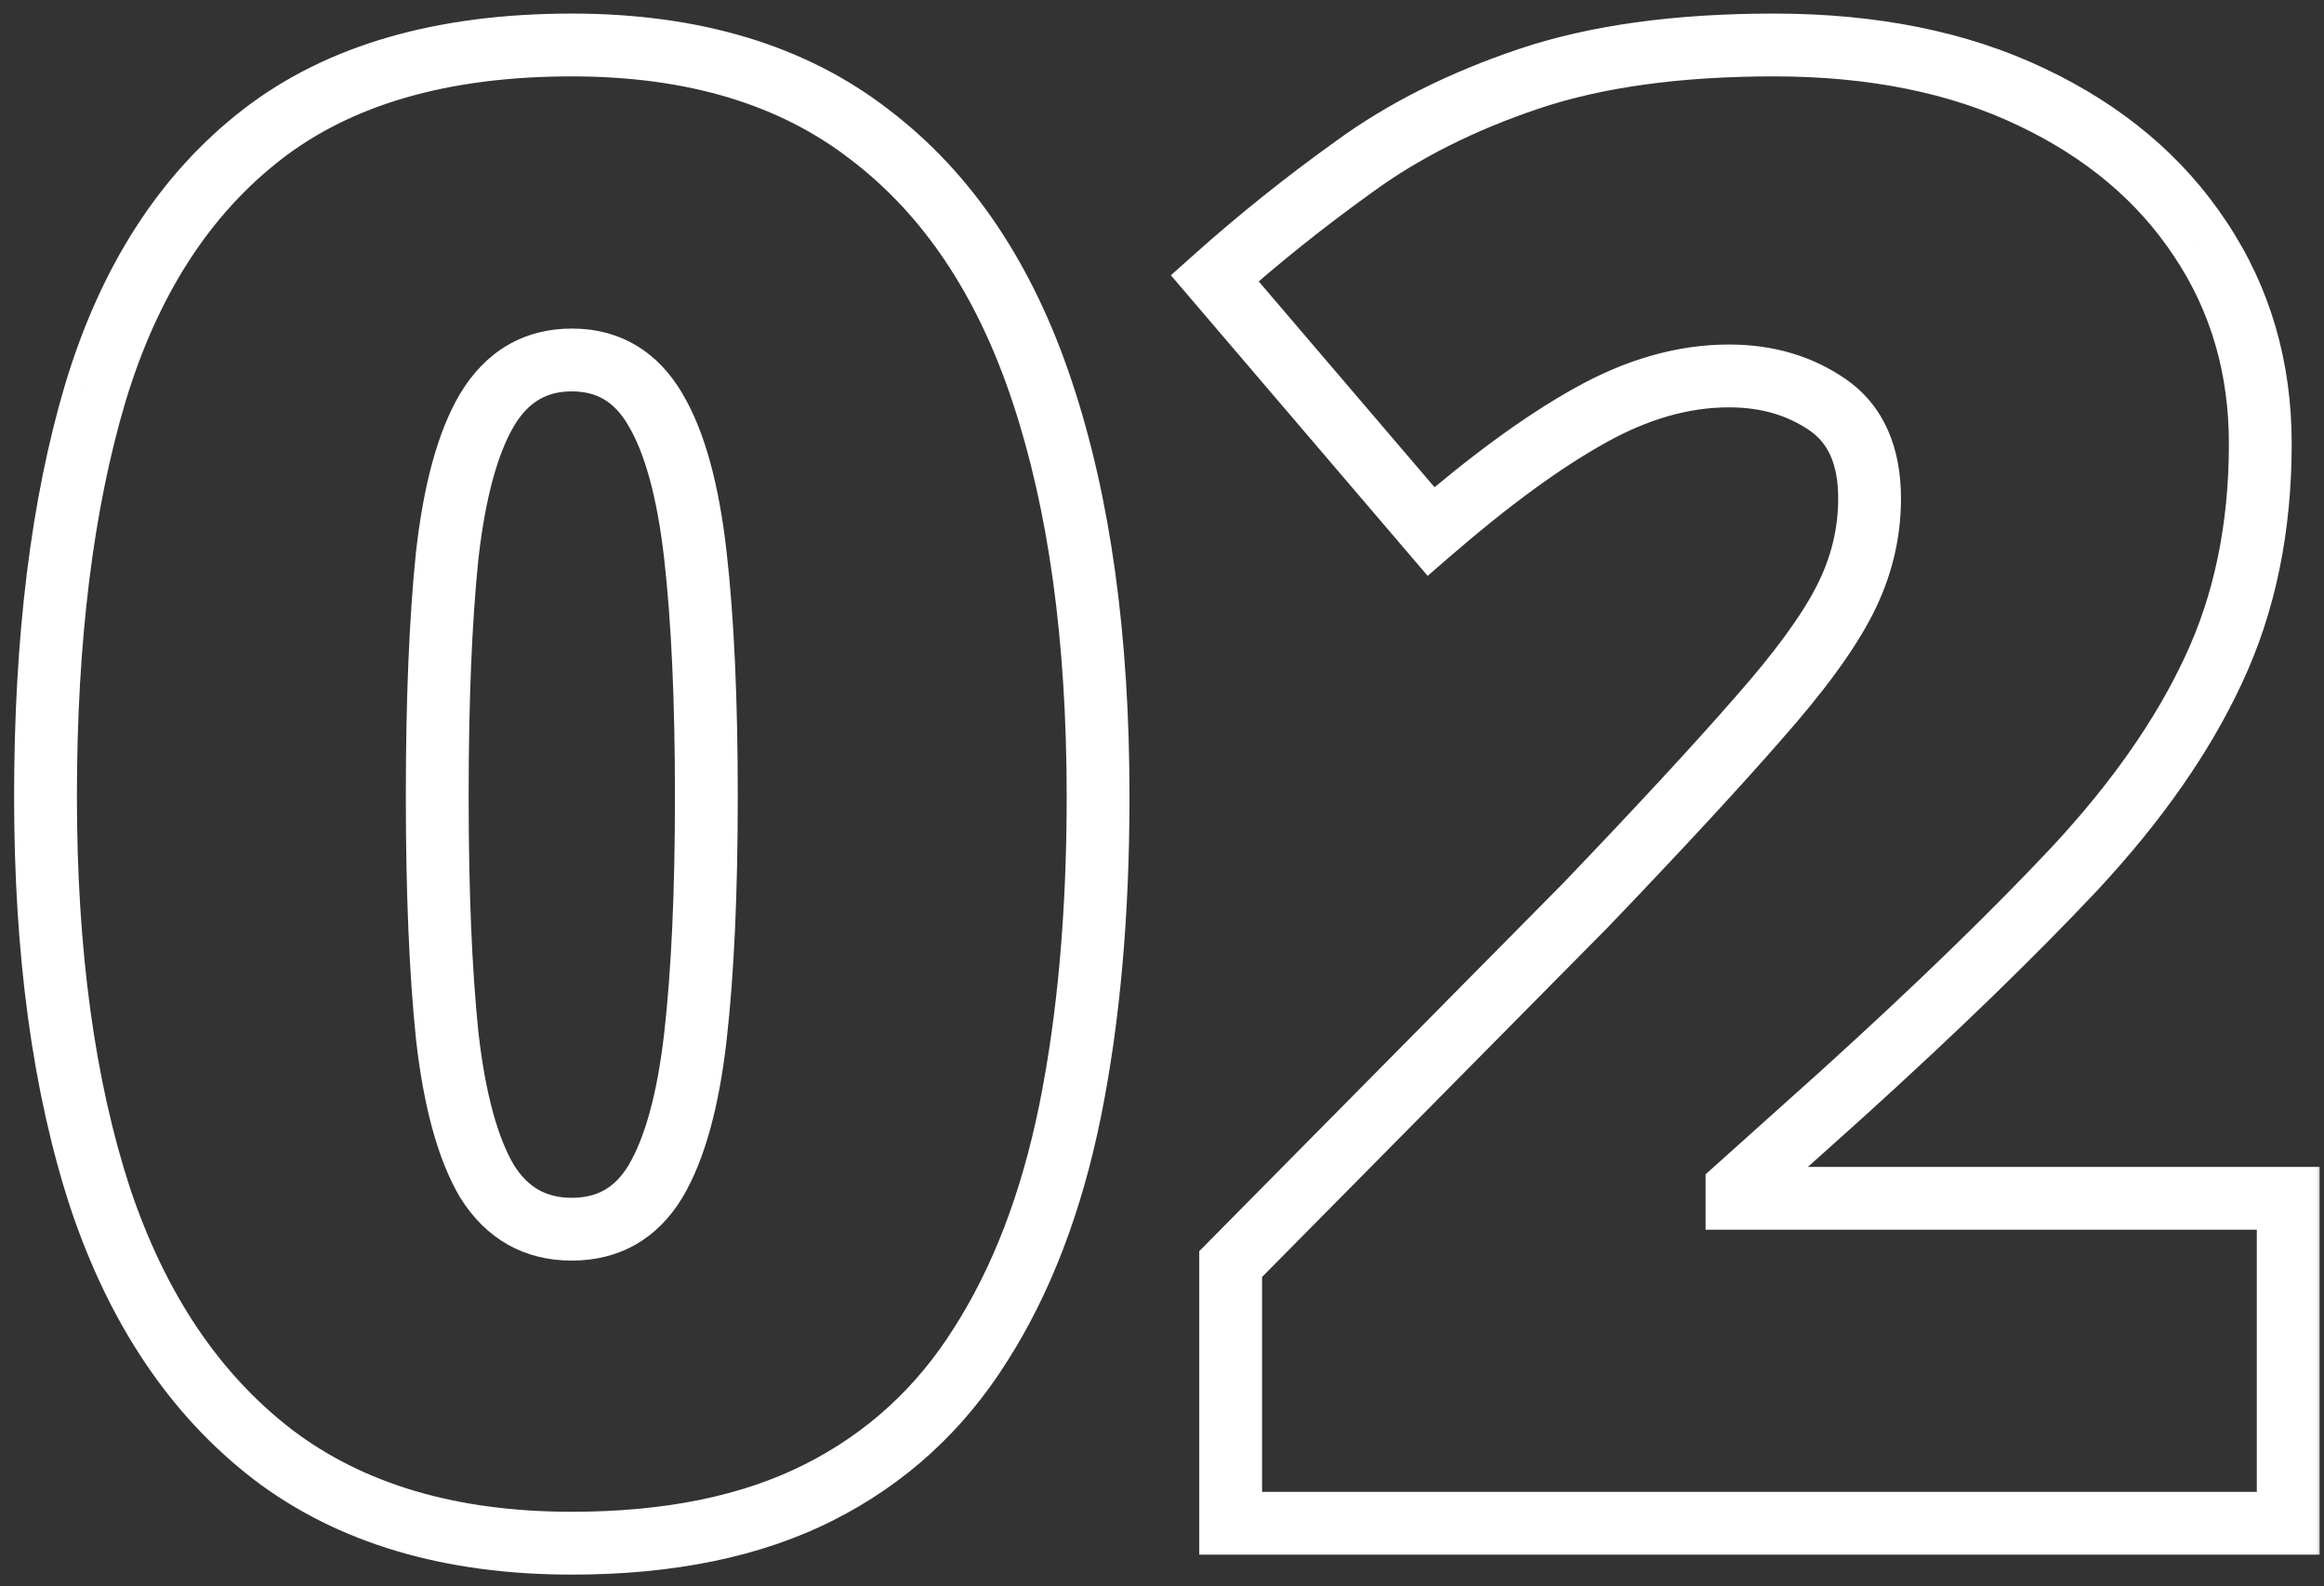
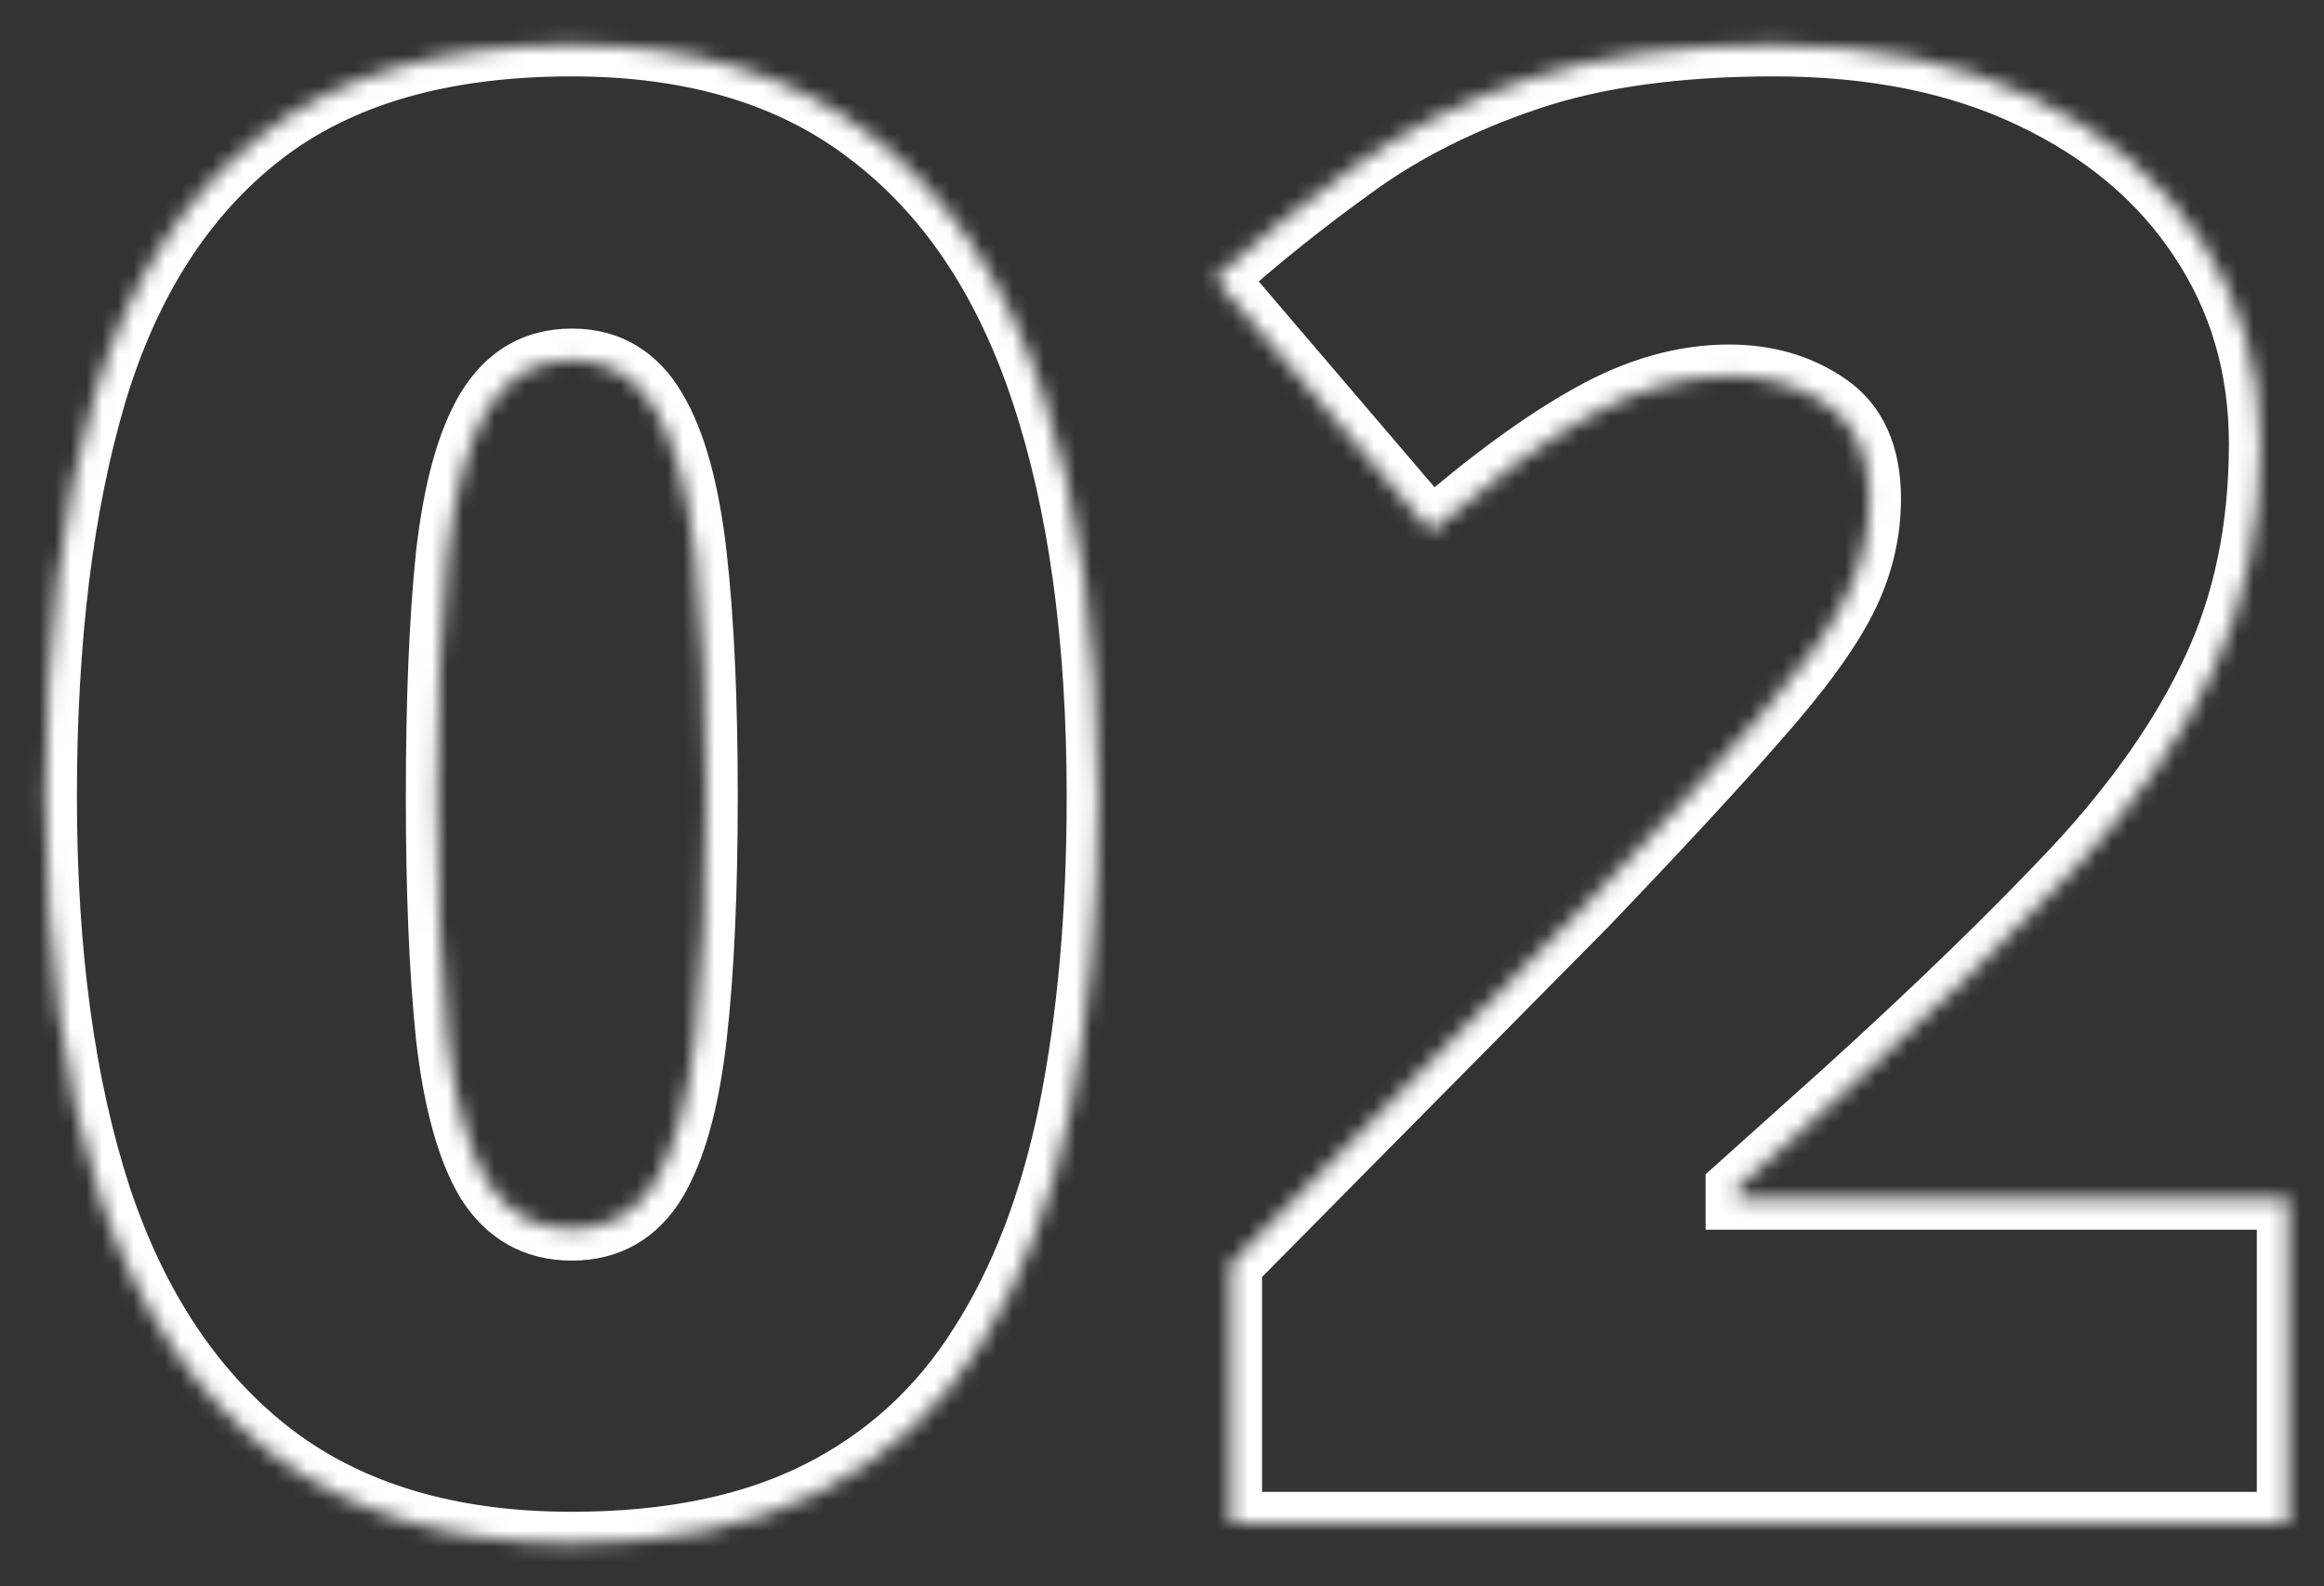
<svg xmlns="http://www.w3.org/2000/svg" width="148" height="101" viewBox="0 0 148 101" fill="none">
  <rect x="0" y="0" width="148" height="101" fill="#333333" stroke="none" />
  <mask id="path-1-outside-1_8_3583" maskUnits="userSpaceOnUse" x="0" y="0" width="148" height="101" fill="black">
-     <rect fill="white" width="148" height="101" />
    <path d="M69.93 50.726C69.93 58.173 69.337 64.838 68.152 70.721C66.967 76.561 65.063 81.533 62.44 85.638C59.858 89.743 56.43 92.874 52.156 95.032C47.882 97.19 42.635 98.269 36.414 98.269C28.67 98.269 22.322 96.386 17.371 92.62C12.42 88.811 8.759 83.374 6.39 76.307C4.062 69.197 2.898 60.67 2.898 50.726C2.898 40.696 3.956 32.127 6.072 25.018C8.23 17.866 11.764 12.386 16.673 8.577C21.582 4.769 28.162 2.864 36.414 2.864C44.158 2.864 50.485 4.769 55.394 8.577C60.345 12.343 64.005 17.802 66.375 24.954C68.745 32.063 69.93 40.654 69.93 50.726ZM27.845 50.726C27.845 56.777 28.056 61.855 28.48 65.96C28.945 70.065 29.791 73.154 31.019 75.228C32.288 77.259 34.087 78.274 36.414 78.274C38.742 78.274 40.519 77.259 41.746 75.228C42.973 73.154 43.82 70.086 44.285 66.023C44.751 61.919 44.983 56.819 44.983 50.726C44.983 44.59 44.751 39.469 44.285 35.364C43.82 31.259 42.973 28.17 41.746 26.097C40.519 23.981 38.742 22.923 36.414 22.923C34.087 22.923 32.288 23.981 31.019 26.097C29.791 28.17 28.945 31.259 28.48 35.364C28.056 39.469 27.845 44.59 27.845 50.726ZM145.721 97H78.372V80.496L101.033 57.581C105.73 52.672 109.37 48.737 111.951 45.774C114.575 42.812 116.416 40.294 117.474 38.221C118.532 36.147 119.061 33.989 119.061 31.746C119.061 28.995 118.172 27.006 116.395 25.779C114.617 24.552 112.522 23.939 110.11 23.939C107.19 23.939 104.228 24.785 101.224 26.477C98.261 28.128 94.897 30.582 91.131 33.841L77.356 17.718C80.149 15.221 83.112 12.851 86.243 10.608C89.375 8.323 93.078 6.461 97.352 5.022C101.626 3.584 106.831 2.864 112.967 2.864C119.272 2.864 124.731 3.965 129.344 6.165C133.999 8.366 137.596 11.391 140.135 15.242C142.674 19.051 143.943 23.388 143.943 28.255C143.943 33.629 142.949 38.432 140.96 42.664C139.013 46.853 136.072 51.064 132.137 55.296C128.201 59.485 123.292 64.246 117.41 69.578L110.618 75.672V76.307H145.721V97Z" />
  </mask>
-   <path d="M68.152 70.721L70.112 71.118L70.113 71.116L68.152 70.721ZM62.44 85.638L60.754 84.561L60.75 84.567L60.746 84.573L62.44 85.638ZM17.371 92.62L16.152 94.205L16.16 94.212L17.371 92.62ZM6.39 76.307L4.489 76.929L4.491 76.936L4.493 76.942L6.39 76.307ZM6.072 25.018L4.158 24.44L4.155 24.447L6.072 25.018ZM55.394 8.577L54.168 10.157L54.175 10.163L54.183 10.169L55.394 8.577ZM66.375 24.954L64.477 25.583L64.478 25.587L66.375 24.954ZM28.48 65.96L26.49 66.165L26.491 66.175L26.492 66.185L28.48 65.96ZM31.019 75.228L29.297 76.246L29.31 76.267L29.323 76.287L31.019 75.228ZM41.746 75.228L43.458 76.262L43.463 76.254L43.467 76.246L41.746 75.228ZM44.285 66.023L46.272 66.251L46.272 66.249L44.285 66.023ZM44.285 35.364L42.298 35.59L44.285 35.364ZM41.746 26.097L40.016 27.1L40.02 27.108L40.025 27.115L41.746 26.097ZM31.019 26.097L29.303 25.068L29.297 25.078L31.019 26.097ZM28.48 35.364L26.492 35.139L26.491 35.149L26.49 35.159L28.48 35.364ZM67.93 50.726C67.93 58.071 67.345 64.6 66.192 70.326L70.113 71.116C71.329 65.077 71.93 58.276 71.93 50.726H67.93ZM66.192 70.323C65.046 75.974 63.219 80.704 60.754 84.561L64.125 86.715C66.907 82.362 68.889 77.147 70.112 71.118L66.192 70.323ZM60.746 84.573C58.356 88.374 55.2 91.255 51.255 93.247L53.058 96.817C57.661 94.493 61.36 91.111 64.132 86.702L60.746 84.573ZM51.255 93.247C47.331 95.228 42.412 96.269 36.414 96.269V100.27C42.858 100.27 48.433 99.153 53.058 96.817L51.255 93.247ZM36.414 96.269C28.998 96.269 23.107 94.471 18.582 91.028L16.16 94.212C21.537 98.302 28.342 100.27 36.414 100.27V96.269ZM18.59 91.035C14.011 87.512 10.554 82.435 8.286 75.671L4.493 76.942C6.965 84.312 10.829 90.111 16.152 94.205L18.59 91.035ZM8.29 75.684C6.046 68.83 4.898 60.524 4.898 50.726H0.898C0.898 60.816 2.078 69.565 4.489 76.929L8.29 75.684ZM4.898 50.726C4.898 40.826 5.944 32.46 7.989 25.588L4.155 24.447C1.969 31.794 0.898 40.566 0.898 50.726H4.898ZM7.987 25.595C10.05 18.759 13.38 13.663 17.899 10.157L15.447 6.997C10.148 11.108 6.411 16.973 4.158 24.44L7.987 25.595ZM17.899 10.157C22.357 6.698 28.461 4.864 36.414 4.864V0.864C27.864 0.864 20.806 2.839 15.447 6.997L17.899 10.157ZM36.414 4.864C43.826 4.864 49.688 6.682 54.168 10.157L56.62 6.997C51.281 2.855 44.49 0.864 36.414 0.864V4.864ZM54.183 10.169C58.75 13.643 62.206 18.732 64.477 25.583L68.273 24.325C65.804 16.872 61.939 11.043 56.604 6.985L54.183 10.169ZM64.478 25.587C66.761 32.435 67.93 40.8 67.93 50.726H71.93C71.93 40.508 70.729 31.692 68.272 24.322L64.478 25.587ZM25.845 50.726C25.845 56.817 26.057 61.969 26.49 66.165L30.469 65.755C30.055 61.742 29.845 56.737 29.845 50.726H25.845ZM26.492 66.185C26.97 70.398 27.859 73.815 29.297 76.246L32.74 74.209C31.724 72.493 30.92 69.731 30.467 65.735L26.492 66.185ZM29.323 76.287C30.945 78.883 33.373 80.274 36.414 80.274V76.274C34.8 76.274 33.632 75.635 32.715 74.168L29.323 76.287ZM36.414 80.274C39.459 80.274 41.877 78.878 43.458 76.262L40.034 74.193C39.16 75.64 38.025 76.274 36.414 76.274V80.274ZM43.467 76.246C44.904 73.818 45.794 70.425 46.272 66.251L42.298 65.796C41.845 69.747 41.042 72.49 40.025 74.209L43.467 76.246ZM46.272 66.249C46.749 62.043 46.983 56.863 46.983 50.726H42.983C42.983 56.776 42.752 61.794 42.298 65.798L46.272 66.249ZM46.983 50.726C46.983 44.547 46.749 39.345 46.272 35.139L42.298 35.59C42.752 39.593 42.983 44.633 42.983 50.726H46.983ZM46.272 35.139C45.795 30.926 44.906 27.509 43.467 25.078L40.025 27.115C41.041 28.832 41.845 31.593 42.298 35.59L46.272 35.139ZM43.476 25.093C41.913 22.399 39.498 20.923 36.414 20.923V24.923C37.985 24.923 39.124 25.562 40.016 27.1L43.476 25.093ZM36.414 20.923C33.334 20.923 30.908 22.393 29.304 25.068L32.733 27.126C33.668 25.568 34.839 24.923 36.414 24.923V20.923ZM29.297 25.078C27.859 27.509 26.97 30.926 26.492 35.139L30.467 35.59C30.92 31.593 31.724 28.832 32.74 27.115L29.297 25.078ZM26.49 35.159C26.057 39.356 25.845 44.55 25.845 50.726H29.845C29.845 44.629 30.055 39.582 30.469 35.569L26.49 35.159ZM145.721 97V99H147.721V97H145.721ZM78.372 97H76.372V99H78.372V97ZM78.372 80.496L76.95 79.09L76.372 79.674V80.496H78.372ZM101.033 57.581L102.455 58.987L102.467 58.976L102.478 58.964L101.033 57.581ZM111.951 45.774L110.454 44.448L110.449 44.454L110.443 44.461L111.951 45.774ZM101.224 26.477L102.197 28.225L102.205 28.22L101.224 26.477ZM91.131 33.841L89.61 35.14L90.918 36.67L92.439 35.353L91.131 33.841ZM77.356 17.718L76.023 16.227L74.566 17.53L75.836 19.017L77.356 17.718ZM86.243 10.608L87.408 12.234L87.415 12.229L87.422 12.224L86.243 10.608ZM129.344 6.165L128.483 7.97L128.489 7.973L129.344 6.165ZM140.135 15.242L138.465 16.343L138.471 16.352L140.135 15.242ZM140.96 42.664L139.15 41.813L139.146 41.821L140.96 42.664ZM132.137 55.296L133.594 56.665L133.601 56.658L132.137 55.296ZM117.41 69.578L118.746 71.067L118.753 71.06L117.41 69.578ZM110.618 75.672L109.283 74.183L108.618 74.779V75.672H110.618ZM110.618 76.307H108.618V78.307H110.618V76.307ZM145.721 76.307H147.721V74.307H145.721V76.307ZM145.721 95H78.372V99H145.721V95ZM80.372 97V80.496H76.372V97H80.372ZM79.794 81.902L102.455 58.987L99.611 56.175L76.95 79.09L79.794 81.902ZM102.478 58.964C107.184 54.046 110.848 50.085 113.459 47.088L110.443 44.461C107.892 47.389 104.277 51.298 99.588 56.198L102.478 58.964ZM113.448 47.1C116.118 44.087 118.085 41.422 119.255 39.13L115.692 37.312C114.746 39.166 113.032 41.538 110.454 44.448L113.448 47.1ZM119.255 39.13C120.451 36.786 121.061 34.317 121.061 31.746H117.061C117.061 33.661 116.612 35.509 115.692 37.312L119.255 39.13ZM121.061 31.746C121.061 28.539 119.996 25.835 117.531 24.134L115.258 27.425C116.348 28.178 117.061 29.451 117.061 31.746H121.061ZM117.531 24.134C115.381 22.649 112.879 21.939 110.11 21.939V25.939C112.166 25.939 113.853 26.455 115.258 27.425L117.531 24.134ZM110.11 21.939C106.789 21.939 103.492 22.904 100.242 24.735L102.205 28.22C104.965 26.666 107.592 25.939 110.11 25.939V21.939ZM100.25 24.73C97.127 26.47 93.649 29.018 89.822 32.328L92.439 35.353C96.146 32.147 99.396 29.785 102.197 28.225L100.25 24.73ZM92.651 32.542L78.877 16.419L75.836 19.017L89.61 35.14L92.651 32.542ZM78.689 19.209C81.427 16.761 84.333 14.437 87.408 12.234L85.079 8.982C81.89 11.266 78.872 13.681 76.023 16.227L78.689 19.209ZM87.422 12.224C90.364 10.077 93.878 8.302 97.99 6.918L96.713 3.127C92.277 4.621 88.385 6.569 85.064 8.993L87.422 12.224ZM97.99 6.918C101.999 5.568 106.975 4.864 112.967 4.864V0.864C106.687 0.864 101.252 1.599 96.713 3.127L97.99 6.918ZM112.967 4.864C119.042 4.864 124.194 5.924 128.483 7.97L130.205 4.36C125.268 2.005 119.502 0.864 112.967 0.864V4.864ZM128.489 7.973C132.852 10.036 136.151 12.833 138.465 16.343L141.804 14.141C139.041 9.95 135.145 6.695 130.199 4.357L128.489 7.973ZM138.471 16.352C140.777 19.811 141.943 23.757 141.943 28.255H145.943C145.943 23.02 144.571 18.291 141.799 14.133L138.471 16.352ZM141.943 28.255C141.943 33.379 140.996 37.885 139.15 41.813L142.77 43.515C144.901 38.98 145.943 33.88 145.943 28.255H141.943ZM139.146 41.821C137.307 45.78 134.499 49.819 130.672 53.934L133.601 56.658C137.645 52.309 140.72 47.927 142.774 43.507L139.146 41.821ZM130.679 53.926C126.791 58.066 121.923 62.788 116.067 68.096L118.753 71.06C124.661 65.704 129.611 60.905 133.594 56.665L130.679 53.926ZM116.075 68.09L109.283 74.183L111.954 77.16L118.746 71.067L116.075 68.09ZM108.618 75.672V76.307H112.618V75.672H108.618ZM110.618 78.307H145.721V74.307H110.618V78.307ZM143.721 76.307V97H147.721V76.307H143.721Z" fill="white" mask="url(#path-1-outside-1_8_3583)" />
+   <path d="M68.152 70.721L70.112 71.118L70.113 71.116L68.152 70.721ZM62.44 85.638L60.754 84.561L60.75 84.567L60.746 84.573L62.44 85.638ZM17.371 92.62L16.152 94.205L16.16 94.212L17.371 92.62ZM6.39 76.307L4.489 76.929L4.491 76.936L4.493 76.942L6.39 76.307ZM6.072 25.018L4.158 24.44L4.155 24.447L6.072 25.018ZM55.394 8.577L54.168 10.157L54.175 10.163L54.183 10.169L55.394 8.577ZM66.375 24.954L64.477 25.583L64.478 25.587L66.375 24.954ZM28.48 65.96L26.49 66.165L26.491 66.175L26.492 66.185L28.48 65.96ZM31.019 75.228L29.297 76.246L29.31 76.267L29.323 76.287L31.019 75.228ZM41.746 75.228L43.458 76.262L43.463 76.254L43.467 76.246L41.746 75.228ZM44.285 66.023L46.272 66.251L46.272 66.249L44.285 66.023ZM44.285 35.364L42.298 35.59L44.285 35.364ZM41.746 26.097L40.016 27.1L40.02 27.108L40.025 27.115L41.746 26.097ZM31.019 26.097L29.303 25.068L29.297 25.078L31.019 26.097ZM28.48 35.364L26.492 35.139L26.491 35.149L26.49 35.159L28.48 35.364ZM67.93 50.726C67.93 58.071 67.345 64.6 66.192 70.326L70.113 71.116C71.329 65.077 71.93 58.276 71.93 50.726H67.93ZM66.192 70.323C65.046 75.974 63.219 80.704 60.754 84.561L64.125 86.715C66.907 82.362 68.889 77.147 70.112 71.118L66.192 70.323ZM60.746 84.573C58.356 88.374 55.2 91.255 51.255 93.247L53.058 96.817C57.661 94.493 61.36 91.111 64.132 86.702L60.746 84.573ZM51.255 93.247C47.331 95.228 42.412 96.269 36.414 96.269V100.27C42.858 100.27 48.433 99.153 53.058 96.817L51.255 93.247ZM36.414 96.269C28.998 96.269 23.107 94.471 18.582 91.028L16.16 94.212C21.537 98.302 28.342 100.27 36.414 100.27V96.269ZM18.59 91.035C14.011 87.512 10.554 82.435 8.286 75.671L4.493 76.942C6.965 84.312 10.829 90.111 16.152 94.205L18.59 91.035ZM8.29 75.684C6.046 68.83 4.898 60.524 4.898 50.726H0.898C0.898 60.816 2.078 69.565 4.489 76.929L8.29 75.684ZM4.898 50.726C4.898 40.826 5.944 32.46 7.989 25.588L4.155 24.447C1.969 31.794 0.898 40.566 0.898 50.726H4.898ZM7.987 25.595C10.05 18.759 13.38 13.663 17.899 10.157L15.447 6.997C10.148 11.108 6.411 16.973 4.158 24.44L7.987 25.595ZM17.899 10.157C22.357 6.698 28.461 4.864 36.414 4.864V0.864C27.864 0.864 20.806 2.839 15.447 6.997L17.899 10.157ZM36.414 4.864C43.826 4.864 49.688 6.682 54.168 10.157L56.62 6.997C51.281 2.855 44.49 0.864 36.414 0.864V4.864ZM54.183 10.169C58.75 13.643 62.206 18.732 64.477 25.583L68.273 24.325C65.804 16.872 61.939 11.043 56.604 6.985L54.183 10.169ZM64.478 25.587C66.761 32.435 67.93 40.8 67.93 50.726H71.93C71.93 40.508 70.729 31.692 68.272 24.322L64.478 25.587ZM25.845 50.726C25.845 56.817 26.057 61.969 26.49 66.165L30.469 65.755C30.055 61.742 29.845 56.737 29.845 50.726H25.845ZM26.492 66.185C26.97 70.398 27.859 73.815 29.297 76.246L32.74 74.209C31.724 72.493 30.92 69.731 30.467 65.735L26.492 66.185ZM29.323 76.287C30.945 78.883 33.373 80.274 36.414 80.274V76.274C34.8 76.274 33.632 75.635 32.715 74.168L29.323 76.287ZM36.414 80.274C39.459 80.274 41.877 78.878 43.458 76.262L40.034 74.193C39.16 75.64 38.025 76.274 36.414 76.274V80.274ZM43.467 76.246C44.904 73.818 45.794 70.425 46.272 66.251L42.298 65.796C41.845 69.747 41.042 72.49 40.025 74.209L43.467 76.246ZM46.272 66.249C46.749 62.043 46.983 56.863 46.983 50.726H42.983C42.983 56.776 42.752 61.794 42.298 65.798ZM46.983 50.726C46.983 44.547 46.749 39.345 46.272 35.139L42.298 35.59C42.752 39.593 42.983 44.633 42.983 50.726H46.983ZM46.272 35.139C45.795 30.926 44.906 27.509 43.467 25.078L40.025 27.115C41.041 28.832 41.845 31.593 42.298 35.59L46.272 35.139ZM43.476 25.093C41.913 22.399 39.498 20.923 36.414 20.923V24.923C37.985 24.923 39.124 25.562 40.016 27.1L43.476 25.093ZM36.414 20.923C33.334 20.923 30.908 22.393 29.304 25.068L32.733 27.126C33.668 25.568 34.839 24.923 36.414 24.923V20.923ZM29.297 25.078C27.859 27.509 26.97 30.926 26.492 35.139L30.467 35.59C30.92 31.593 31.724 28.832 32.74 27.115L29.297 25.078ZM26.49 35.159C26.057 39.356 25.845 44.55 25.845 50.726H29.845C29.845 44.629 30.055 39.582 30.469 35.569L26.49 35.159ZM145.721 97V99H147.721V97H145.721ZM78.372 97H76.372V99H78.372V97ZM78.372 80.496L76.95 79.09L76.372 79.674V80.496H78.372ZM101.033 57.581L102.455 58.987L102.467 58.976L102.478 58.964L101.033 57.581ZM111.951 45.774L110.454 44.448L110.449 44.454L110.443 44.461L111.951 45.774ZM101.224 26.477L102.197 28.225L102.205 28.22L101.224 26.477ZM91.131 33.841L89.61 35.14L90.918 36.67L92.439 35.353L91.131 33.841ZM77.356 17.718L76.023 16.227L74.566 17.53L75.836 19.017L77.356 17.718ZM86.243 10.608L87.408 12.234L87.415 12.229L87.422 12.224L86.243 10.608ZM129.344 6.165L128.483 7.97L128.489 7.973L129.344 6.165ZM140.135 15.242L138.465 16.343L138.471 16.352L140.135 15.242ZM140.96 42.664L139.15 41.813L139.146 41.821L140.96 42.664ZM132.137 55.296L133.594 56.665L133.601 56.658L132.137 55.296ZM117.41 69.578L118.746 71.067L118.753 71.06L117.41 69.578ZM110.618 75.672L109.283 74.183L108.618 74.779V75.672H110.618ZM110.618 76.307H108.618V78.307H110.618V76.307ZM145.721 76.307H147.721V74.307H145.721V76.307ZM145.721 95H78.372V99H145.721V95ZM80.372 97V80.496H76.372V97H80.372ZM79.794 81.902L102.455 58.987L99.611 56.175L76.95 79.09L79.794 81.902ZM102.478 58.964C107.184 54.046 110.848 50.085 113.459 47.088L110.443 44.461C107.892 47.389 104.277 51.298 99.588 56.198L102.478 58.964ZM113.448 47.1C116.118 44.087 118.085 41.422 119.255 39.13L115.692 37.312C114.746 39.166 113.032 41.538 110.454 44.448L113.448 47.1ZM119.255 39.13C120.451 36.786 121.061 34.317 121.061 31.746H117.061C117.061 33.661 116.612 35.509 115.692 37.312L119.255 39.13ZM121.061 31.746C121.061 28.539 119.996 25.835 117.531 24.134L115.258 27.425C116.348 28.178 117.061 29.451 117.061 31.746H121.061ZM117.531 24.134C115.381 22.649 112.879 21.939 110.11 21.939V25.939C112.166 25.939 113.853 26.455 115.258 27.425L117.531 24.134ZM110.11 21.939C106.789 21.939 103.492 22.904 100.242 24.735L102.205 28.22C104.965 26.666 107.592 25.939 110.11 25.939V21.939ZM100.25 24.73C97.127 26.47 93.649 29.018 89.822 32.328L92.439 35.353C96.146 32.147 99.396 29.785 102.197 28.225L100.25 24.73ZM92.651 32.542L78.877 16.419L75.836 19.017L89.61 35.14L92.651 32.542ZM78.689 19.209C81.427 16.761 84.333 14.437 87.408 12.234L85.079 8.982C81.89 11.266 78.872 13.681 76.023 16.227L78.689 19.209ZM87.422 12.224C90.364 10.077 93.878 8.302 97.99 6.918L96.713 3.127C92.277 4.621 88.385 6.569 85.064 8.993L87.422 12.224ZM97.99 6.918C101.999 5.568 106.975 4.864 112.967 4.864V0.864C106.687 0.864 101.252 1.599 96.713 3.127L97.99 6.918ZM112.967 4.864C119.042 4.864 124.194 5.924 128.483 7.97L130.205 4.36C125.268 2.005 119.502 0.864 112.967 0.864V4.864ZM128.489 7.973C132.852 10.036 136.151 12.833 138.465 16.343L141.804 14.141C139.041 9.95 135.145 6.695 130.199 4.357L128.489 7.973ZM138.471 16.352C140.777 19.811 141.943 23.757 141.943 28.255H145.943C145.943 23.02 144.571 18.291 141.799 14.133L138.471 16.352ZM141.943 28.255C141.943 33.379 140.996 37.885 139.15 41.813L142.77 43.515C144.901 38.98 145.943 33.88 145.943 28.255H141.943ZM139.146 41.821C137.307 45.78 134.499 49.819 130.672 53.934L133.601 56.658C137.645 52.309 140.72 47.927 142.774 43.507L139.146 41.821ZM130.679 53.926C126.791 58.066 121.923 62.788 116.067 68.096L118.753 71.06C124.661 65.704 129.611 60.905 133.594 56.665L130.679 53.926ZM116.075 68.09L109.283 74.183L111.954 77.16L118.746 71.067L116.075 68.09ZM108.618 75.672V76.307H112.618V75.672H108.618ZM110.618 78.307H145.721V74.307H110.618V78.307ZM143.721 76.307V97H147.721V76.307H143.721Z" fill="white" mask="url(#path-1-outside-1_8_3583)" />
</svg>